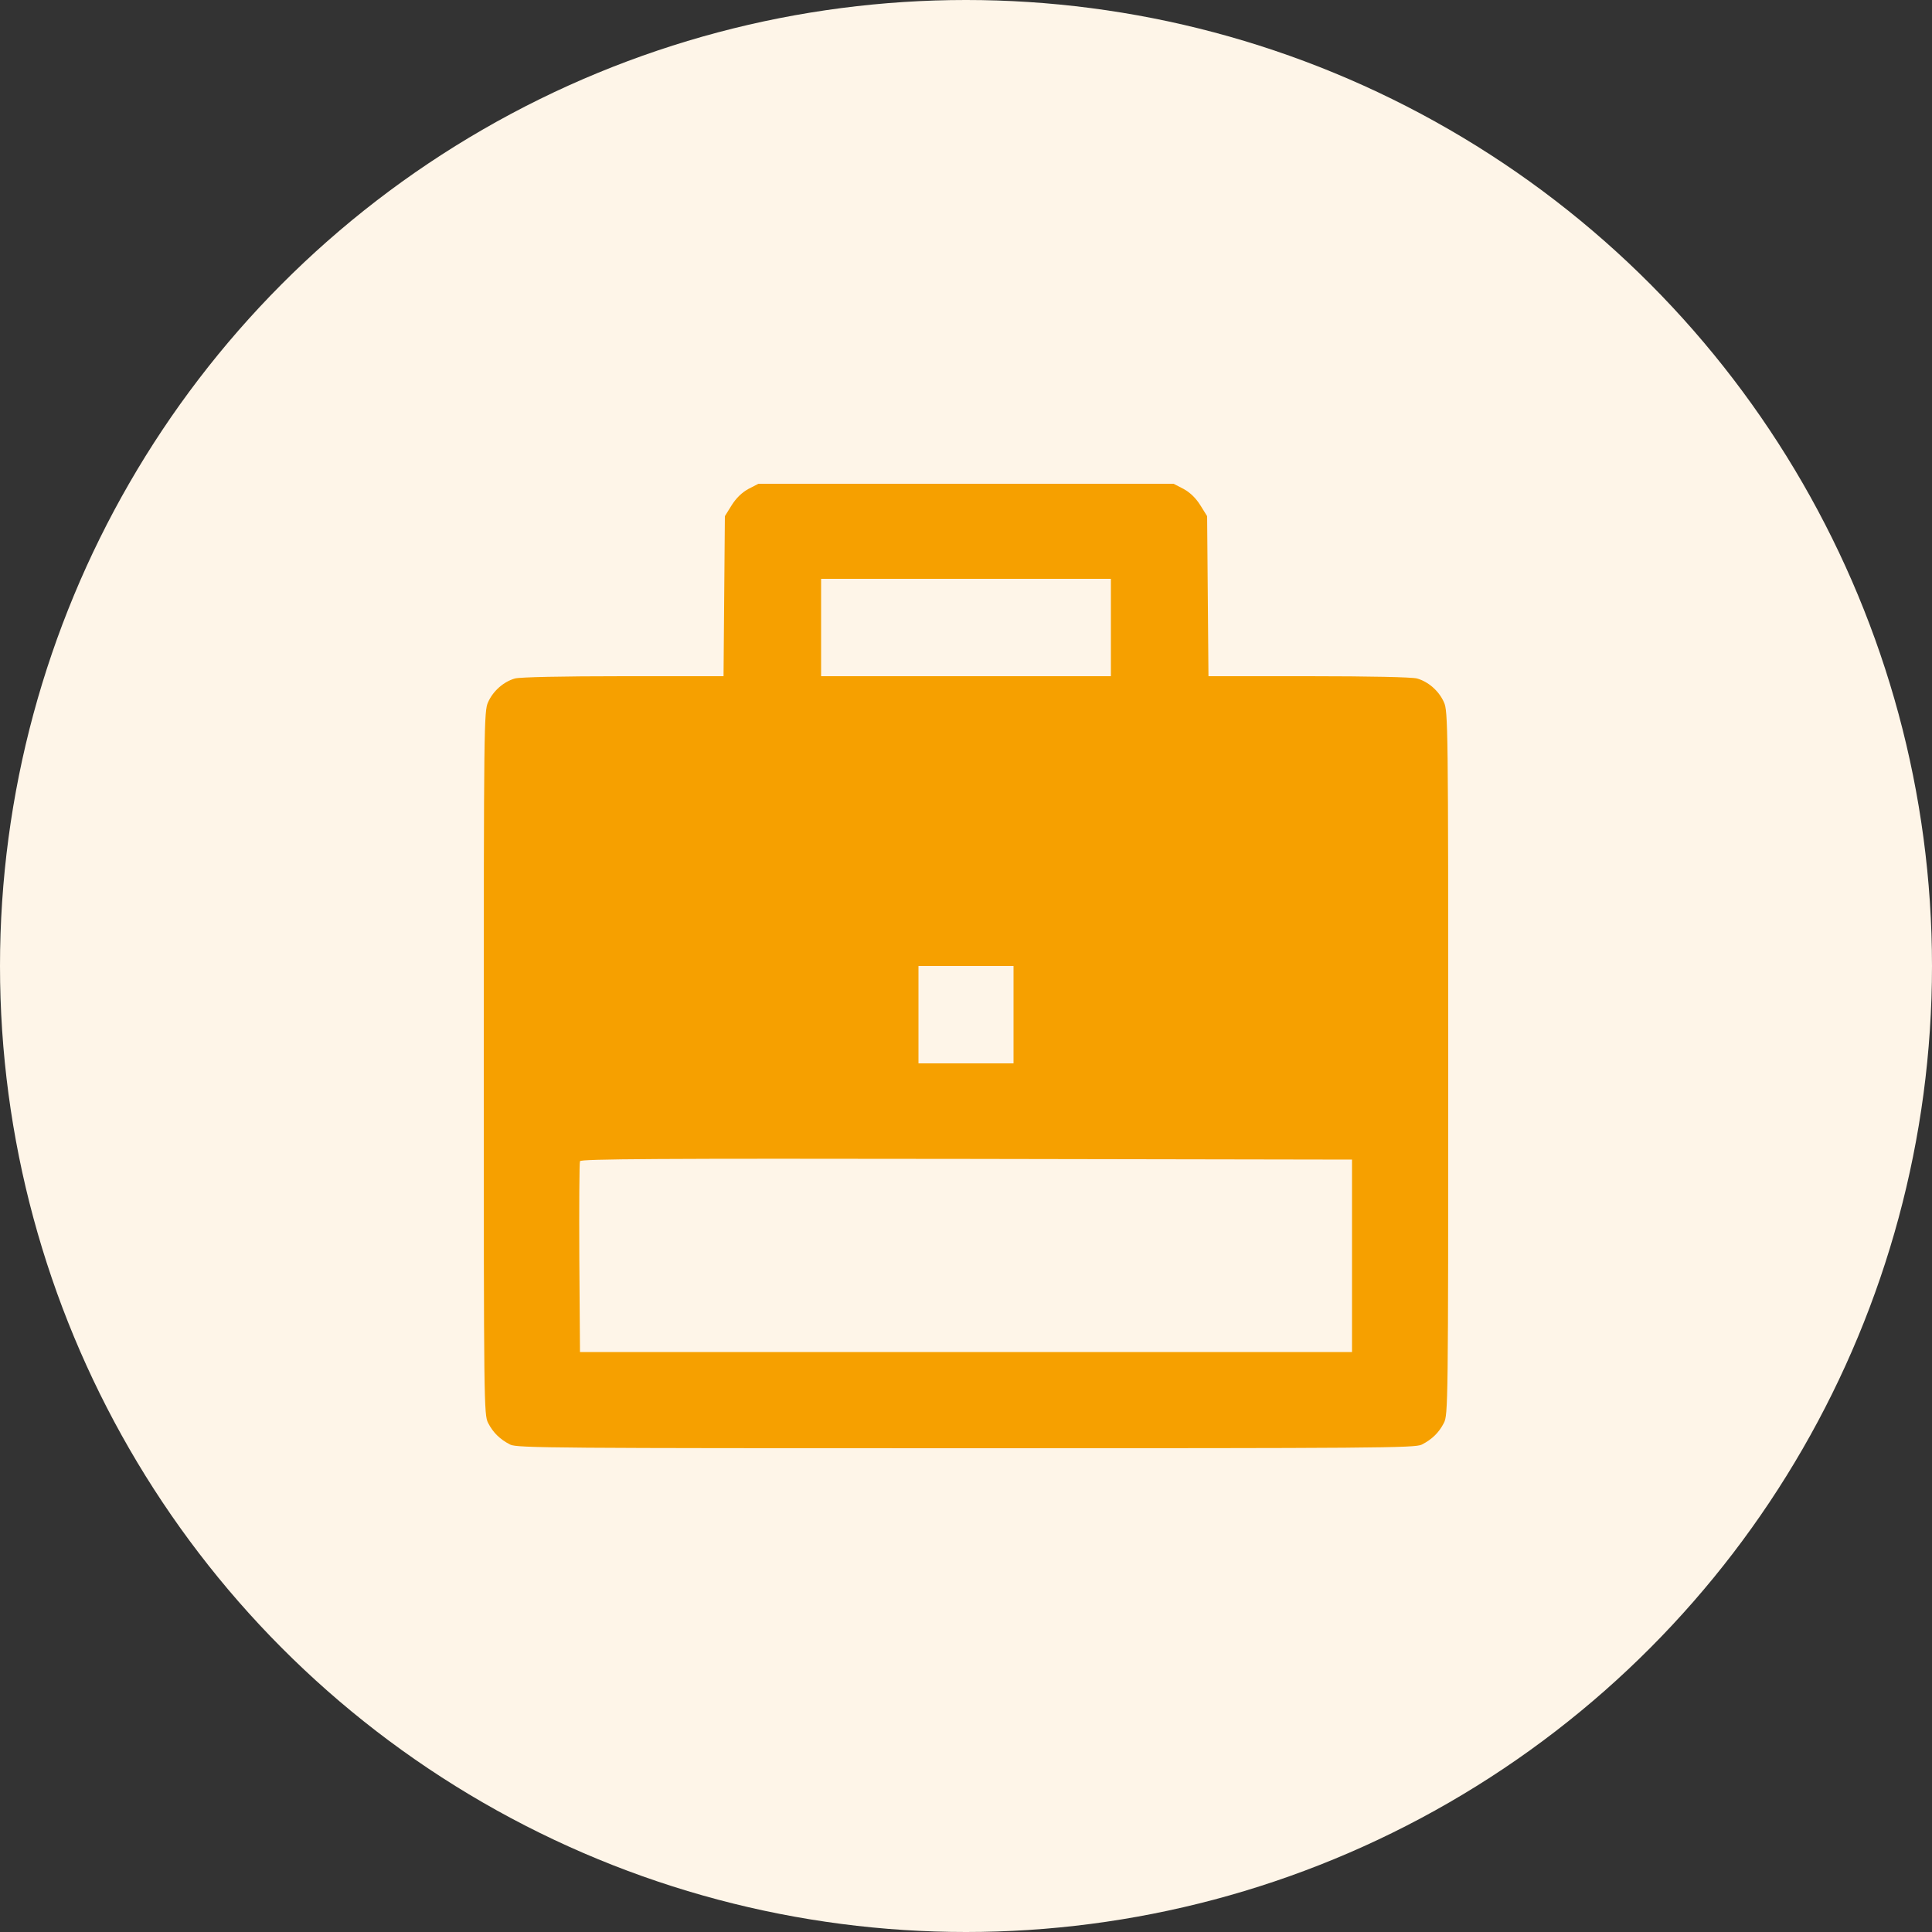
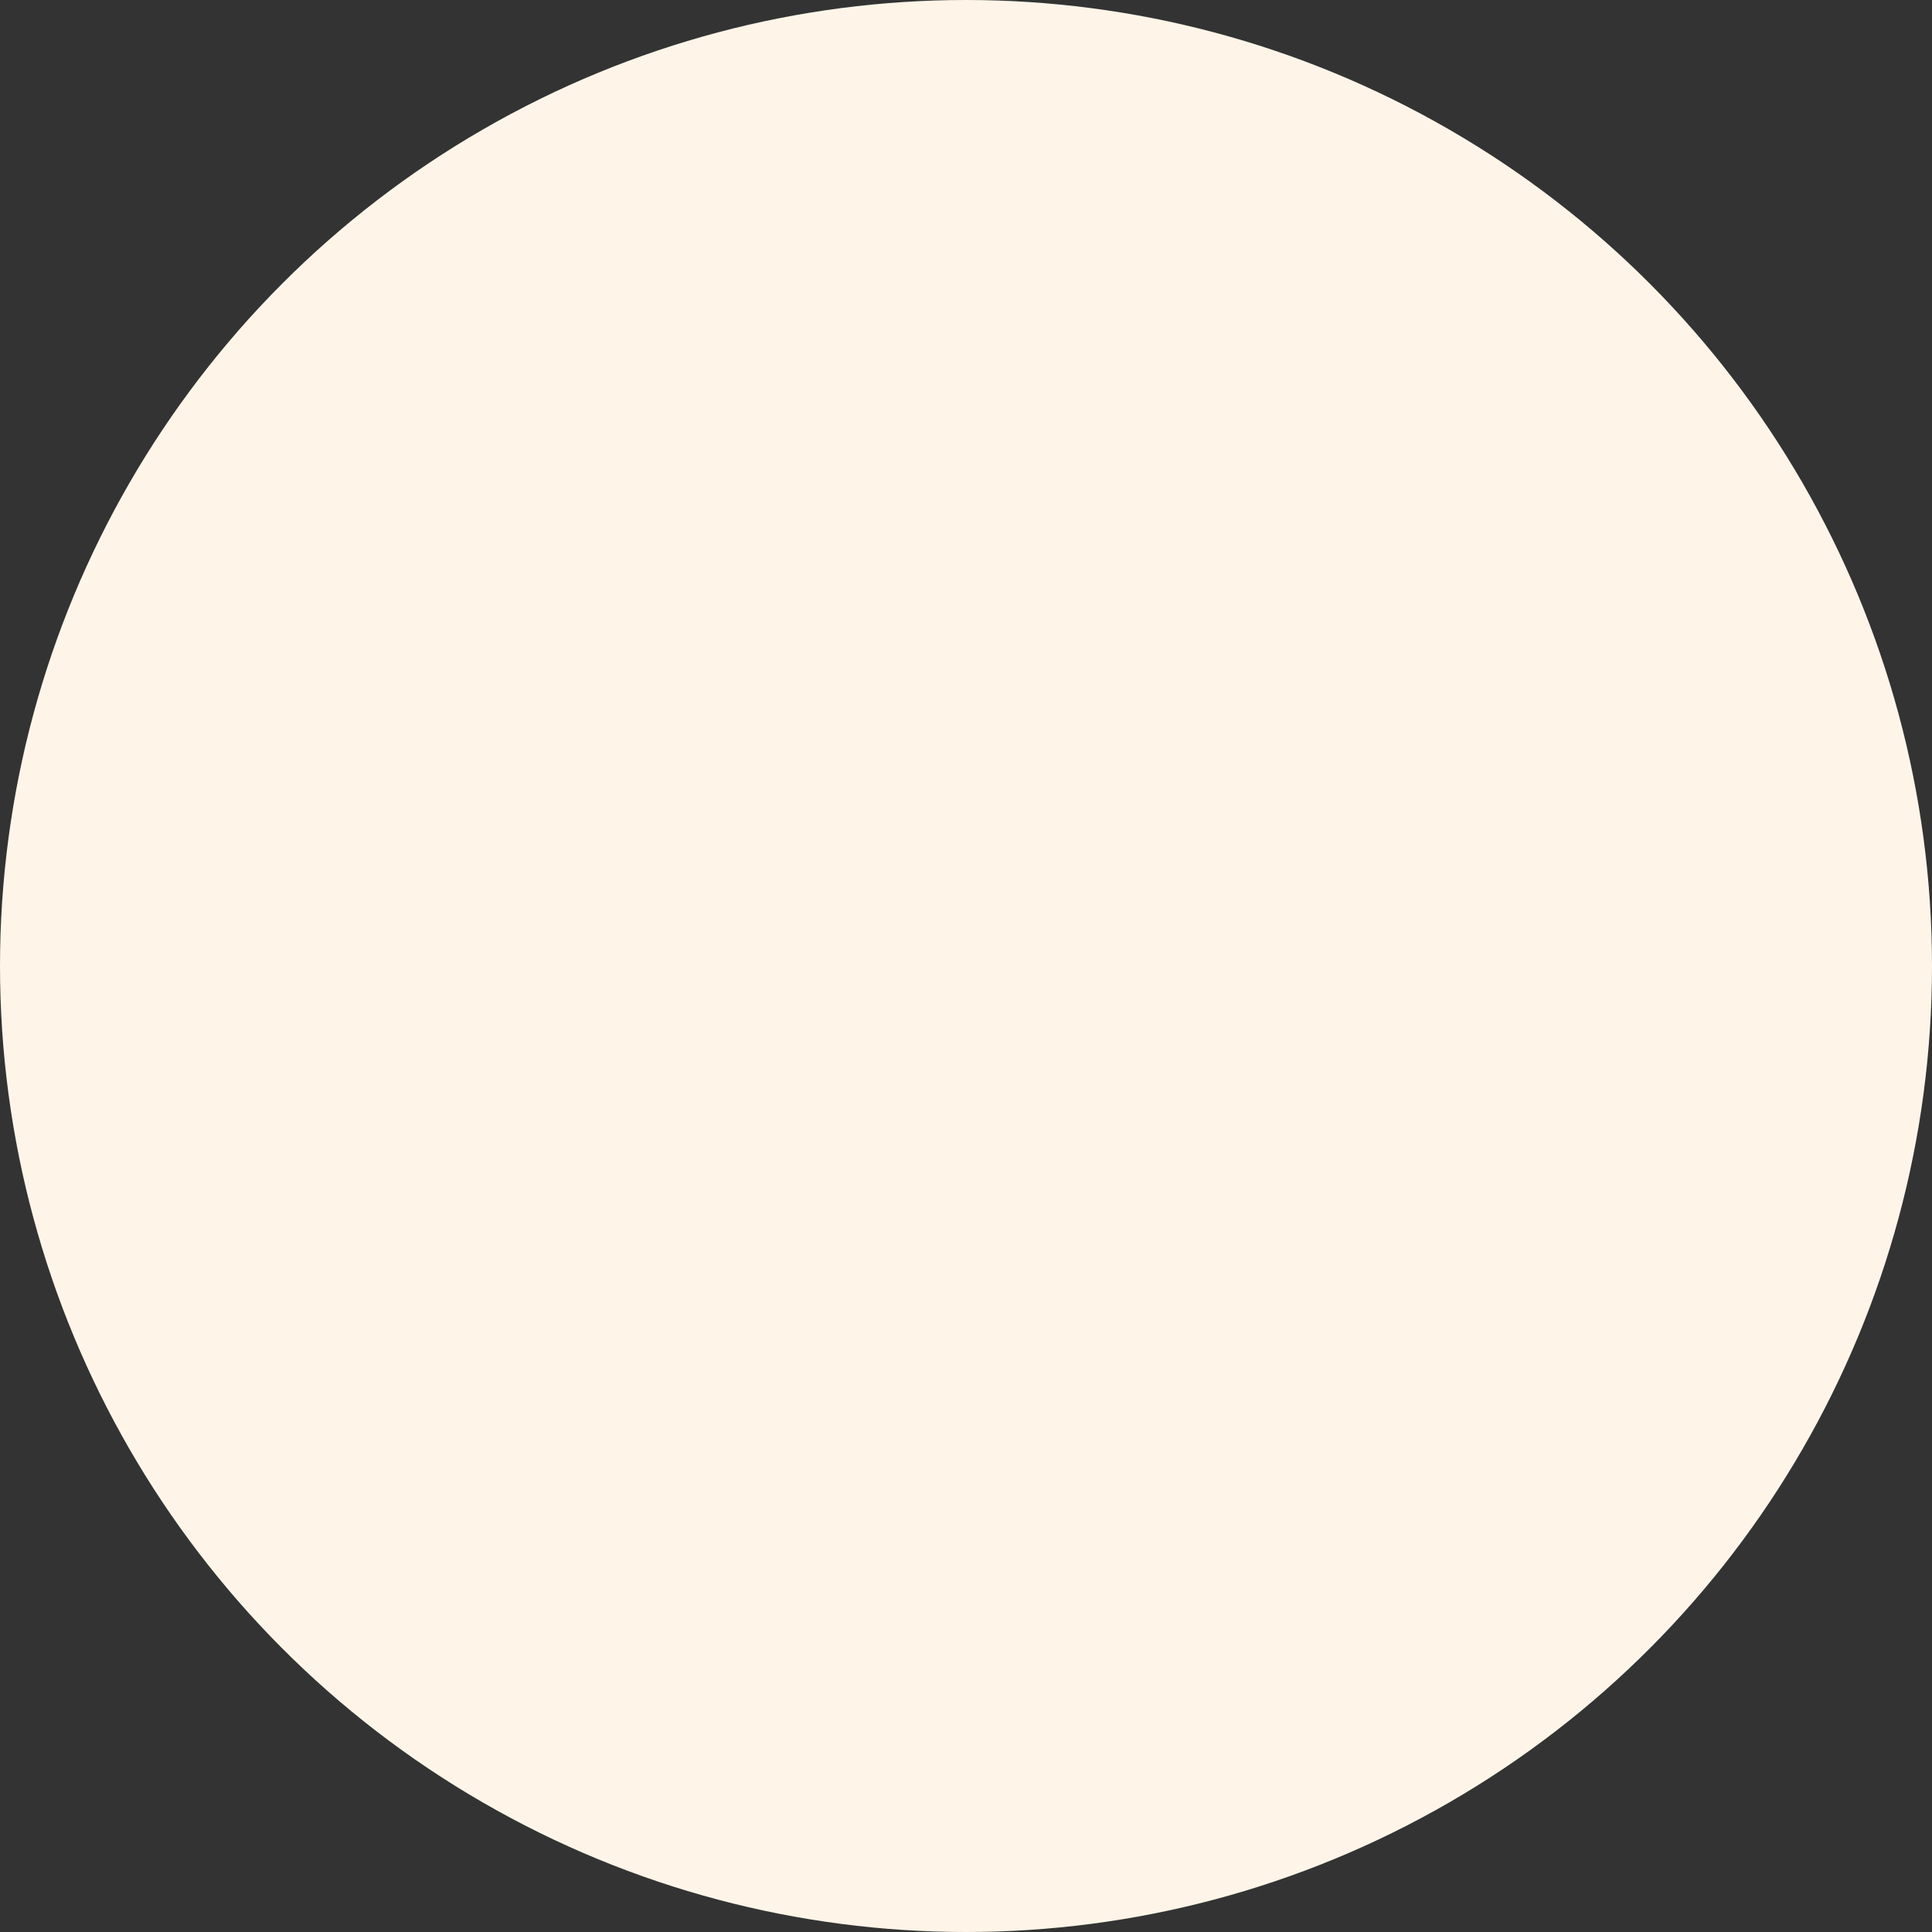
<svg xmlns="http://www.w3.org/2000/svg" width="40" height="40" viewBox="0 0 40 40" fill="none">
  <rect x="0" y="0" width="40" height="40" fill="#333333" stroke="none" />
  <circle cx="20" cy="20" r="20" fill="#FEF5E8" />
-   <path d="M15.495 10.123C15.359 10.198 15.242 10.311 15.148 10.461L15.008 10.686L14.994 12.345L14.98 14H12.908C11.628 14 10.77 14.019 10.662 14.047C10.428 14.113 10.208 14.305 10.105 14.539C10.02 14.717 10.016 15.045 10.016 22.006C10.016 29.07 10.02 29.291 10.105 29.459C10.208 29.661 10.353 29.802 10.564 29.909C10.7 29.98 11.539 29.984 20 29.984C28.461 29.984 29.3 29.98 29.436 29.909C29.647 29.802 29.792 29.661 29.895 29.459C29.98 29.291 29.984 29.07 29.984 22.006C29.984 15.045 29.98 14.717 29.895 14.539C29.792 14.305 29.572 14.113 29.337 14.047C29.23 14.019 28.372 14 27.092 14H25.02L25.006 12.345L24.992 10.686L24.852 10.461C24.758 10.311 24.641 10.198 24.505 10.123L24.298 10.016H20H15.702L15.495 10.123ZM23 12.992V14H20H17V12.992V11.984H20H23V12.992ZM20.984 21.008V22.016H20H19.016V21.008V20H20H20.984V21.008ZM27.992 26V27.992H20H12.008L11.994 26.047C11.989 24.978 11.994 24.073 12.008 24.041C12.022 23.994 13.648 23.984 20.009 23.994L27.992 24.008V26Z" fill="#F6A000" />
</svg>